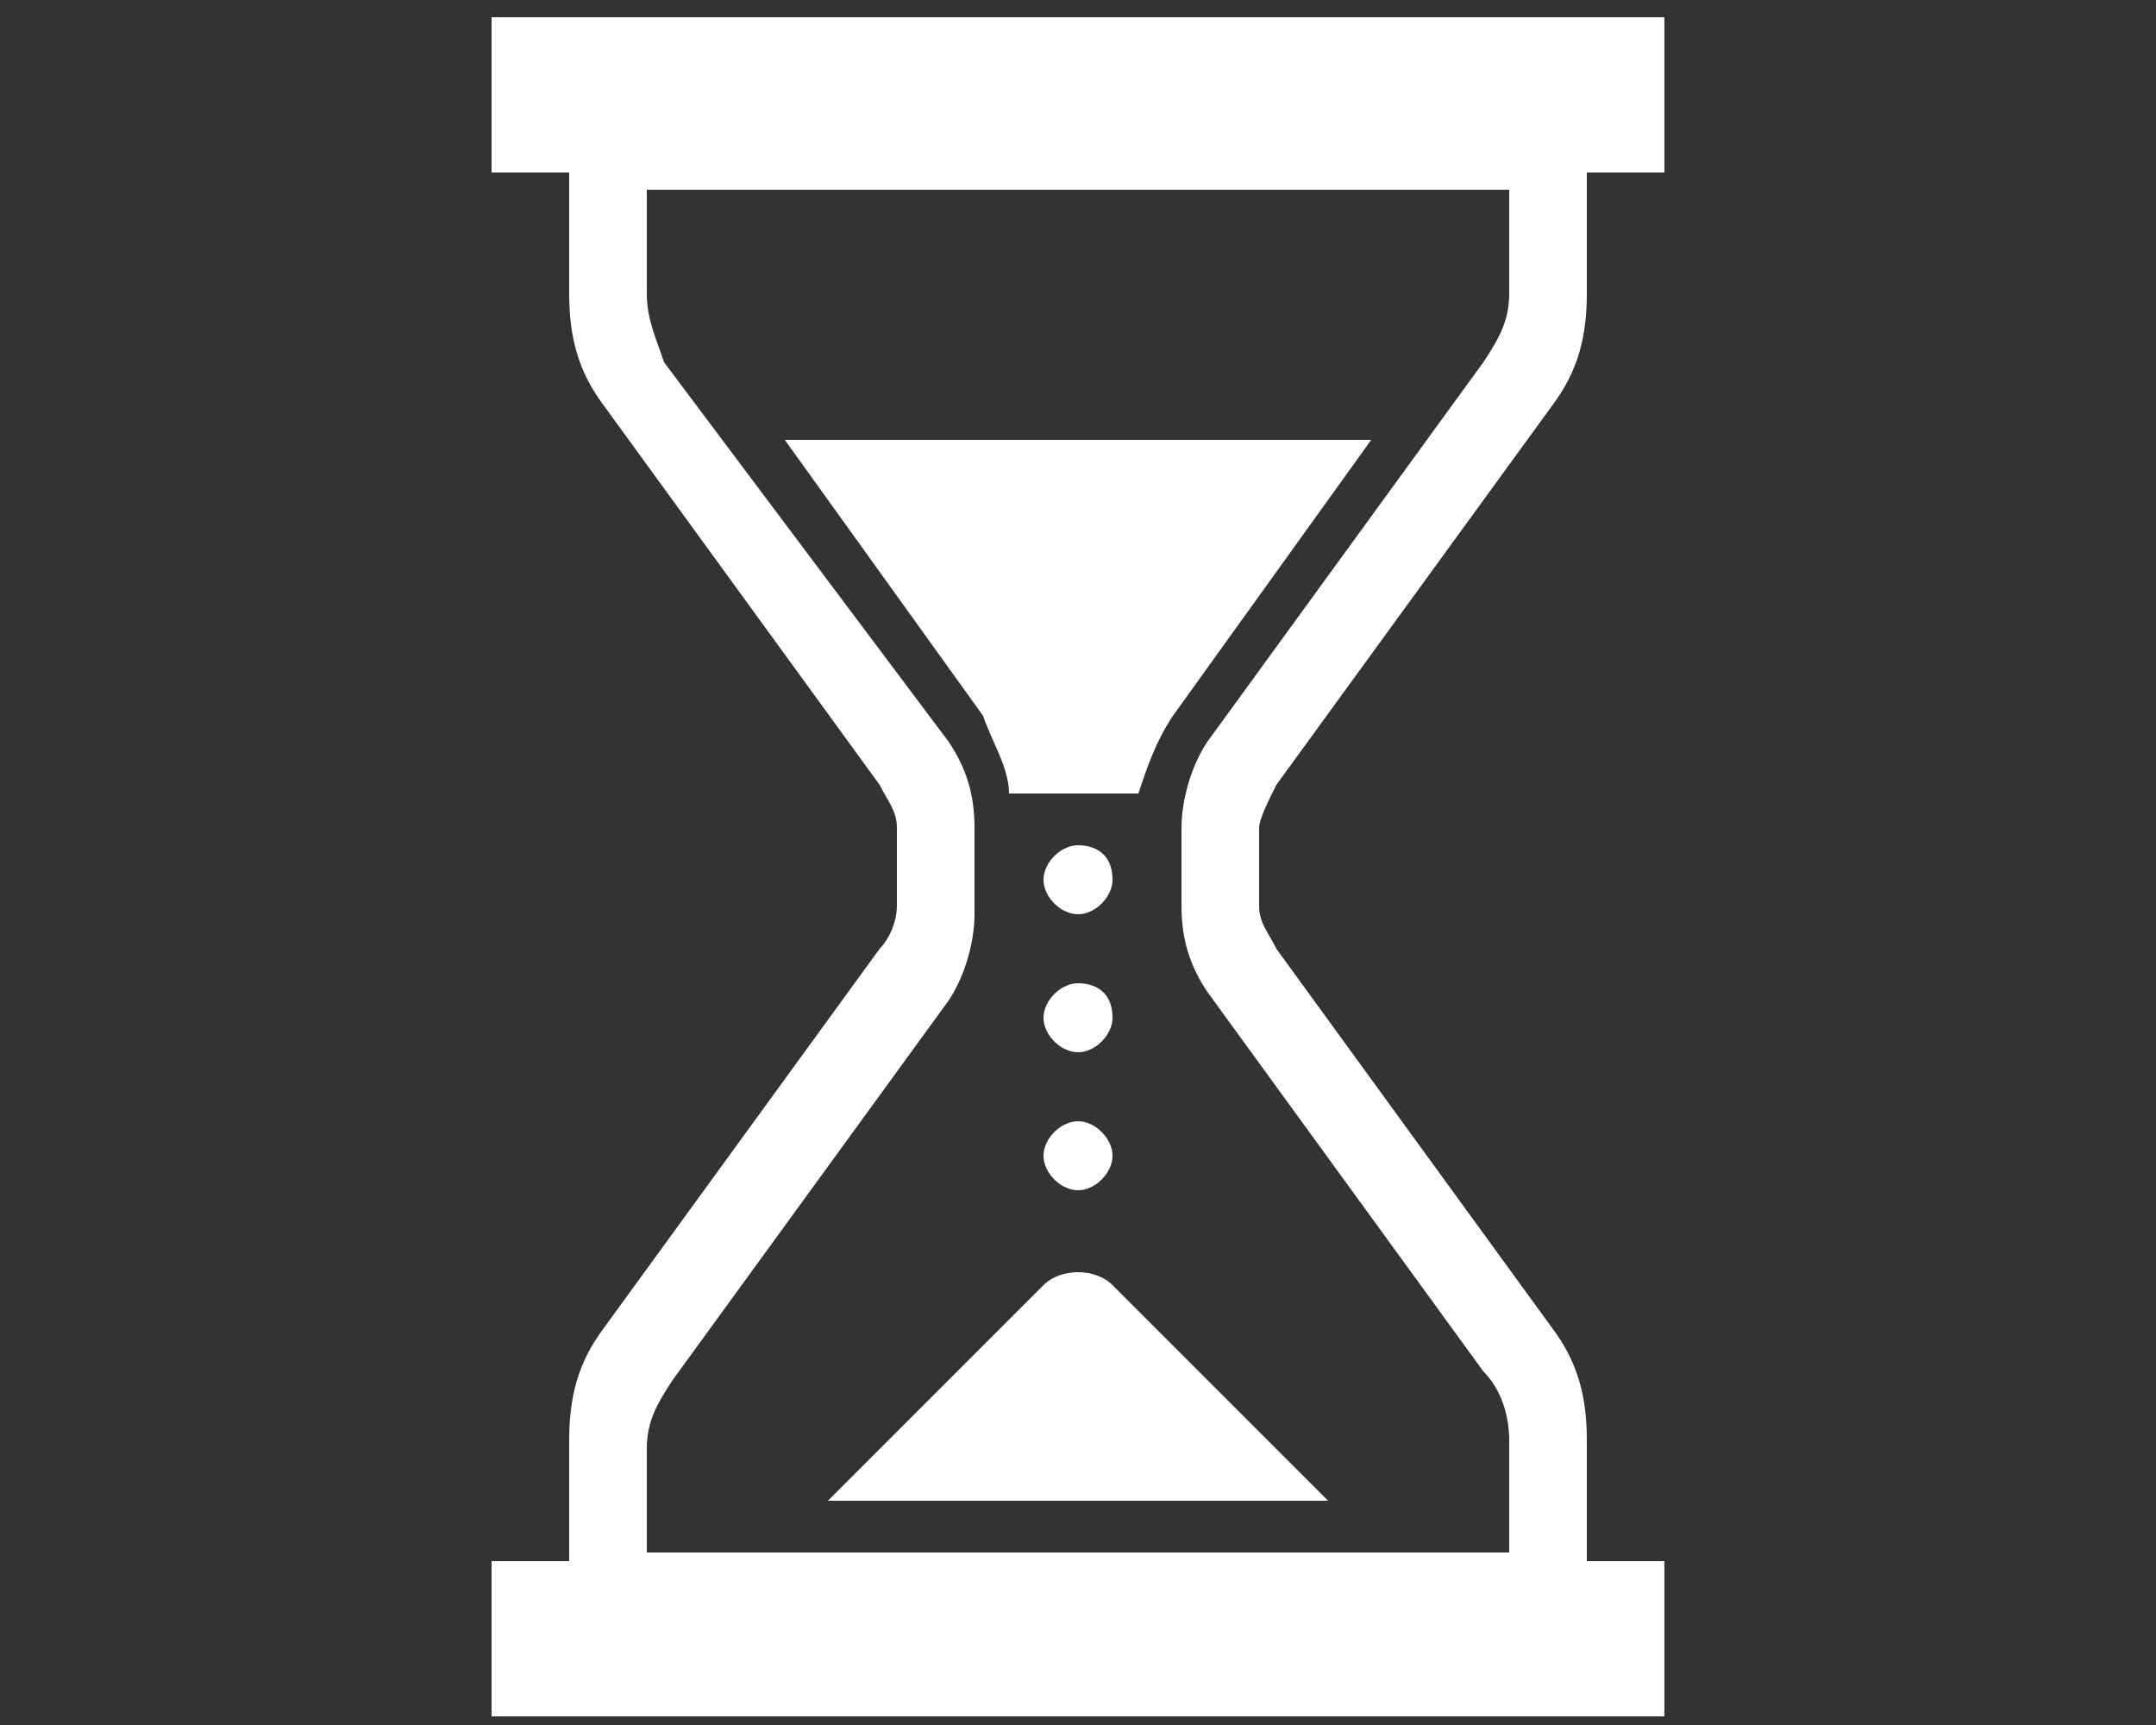
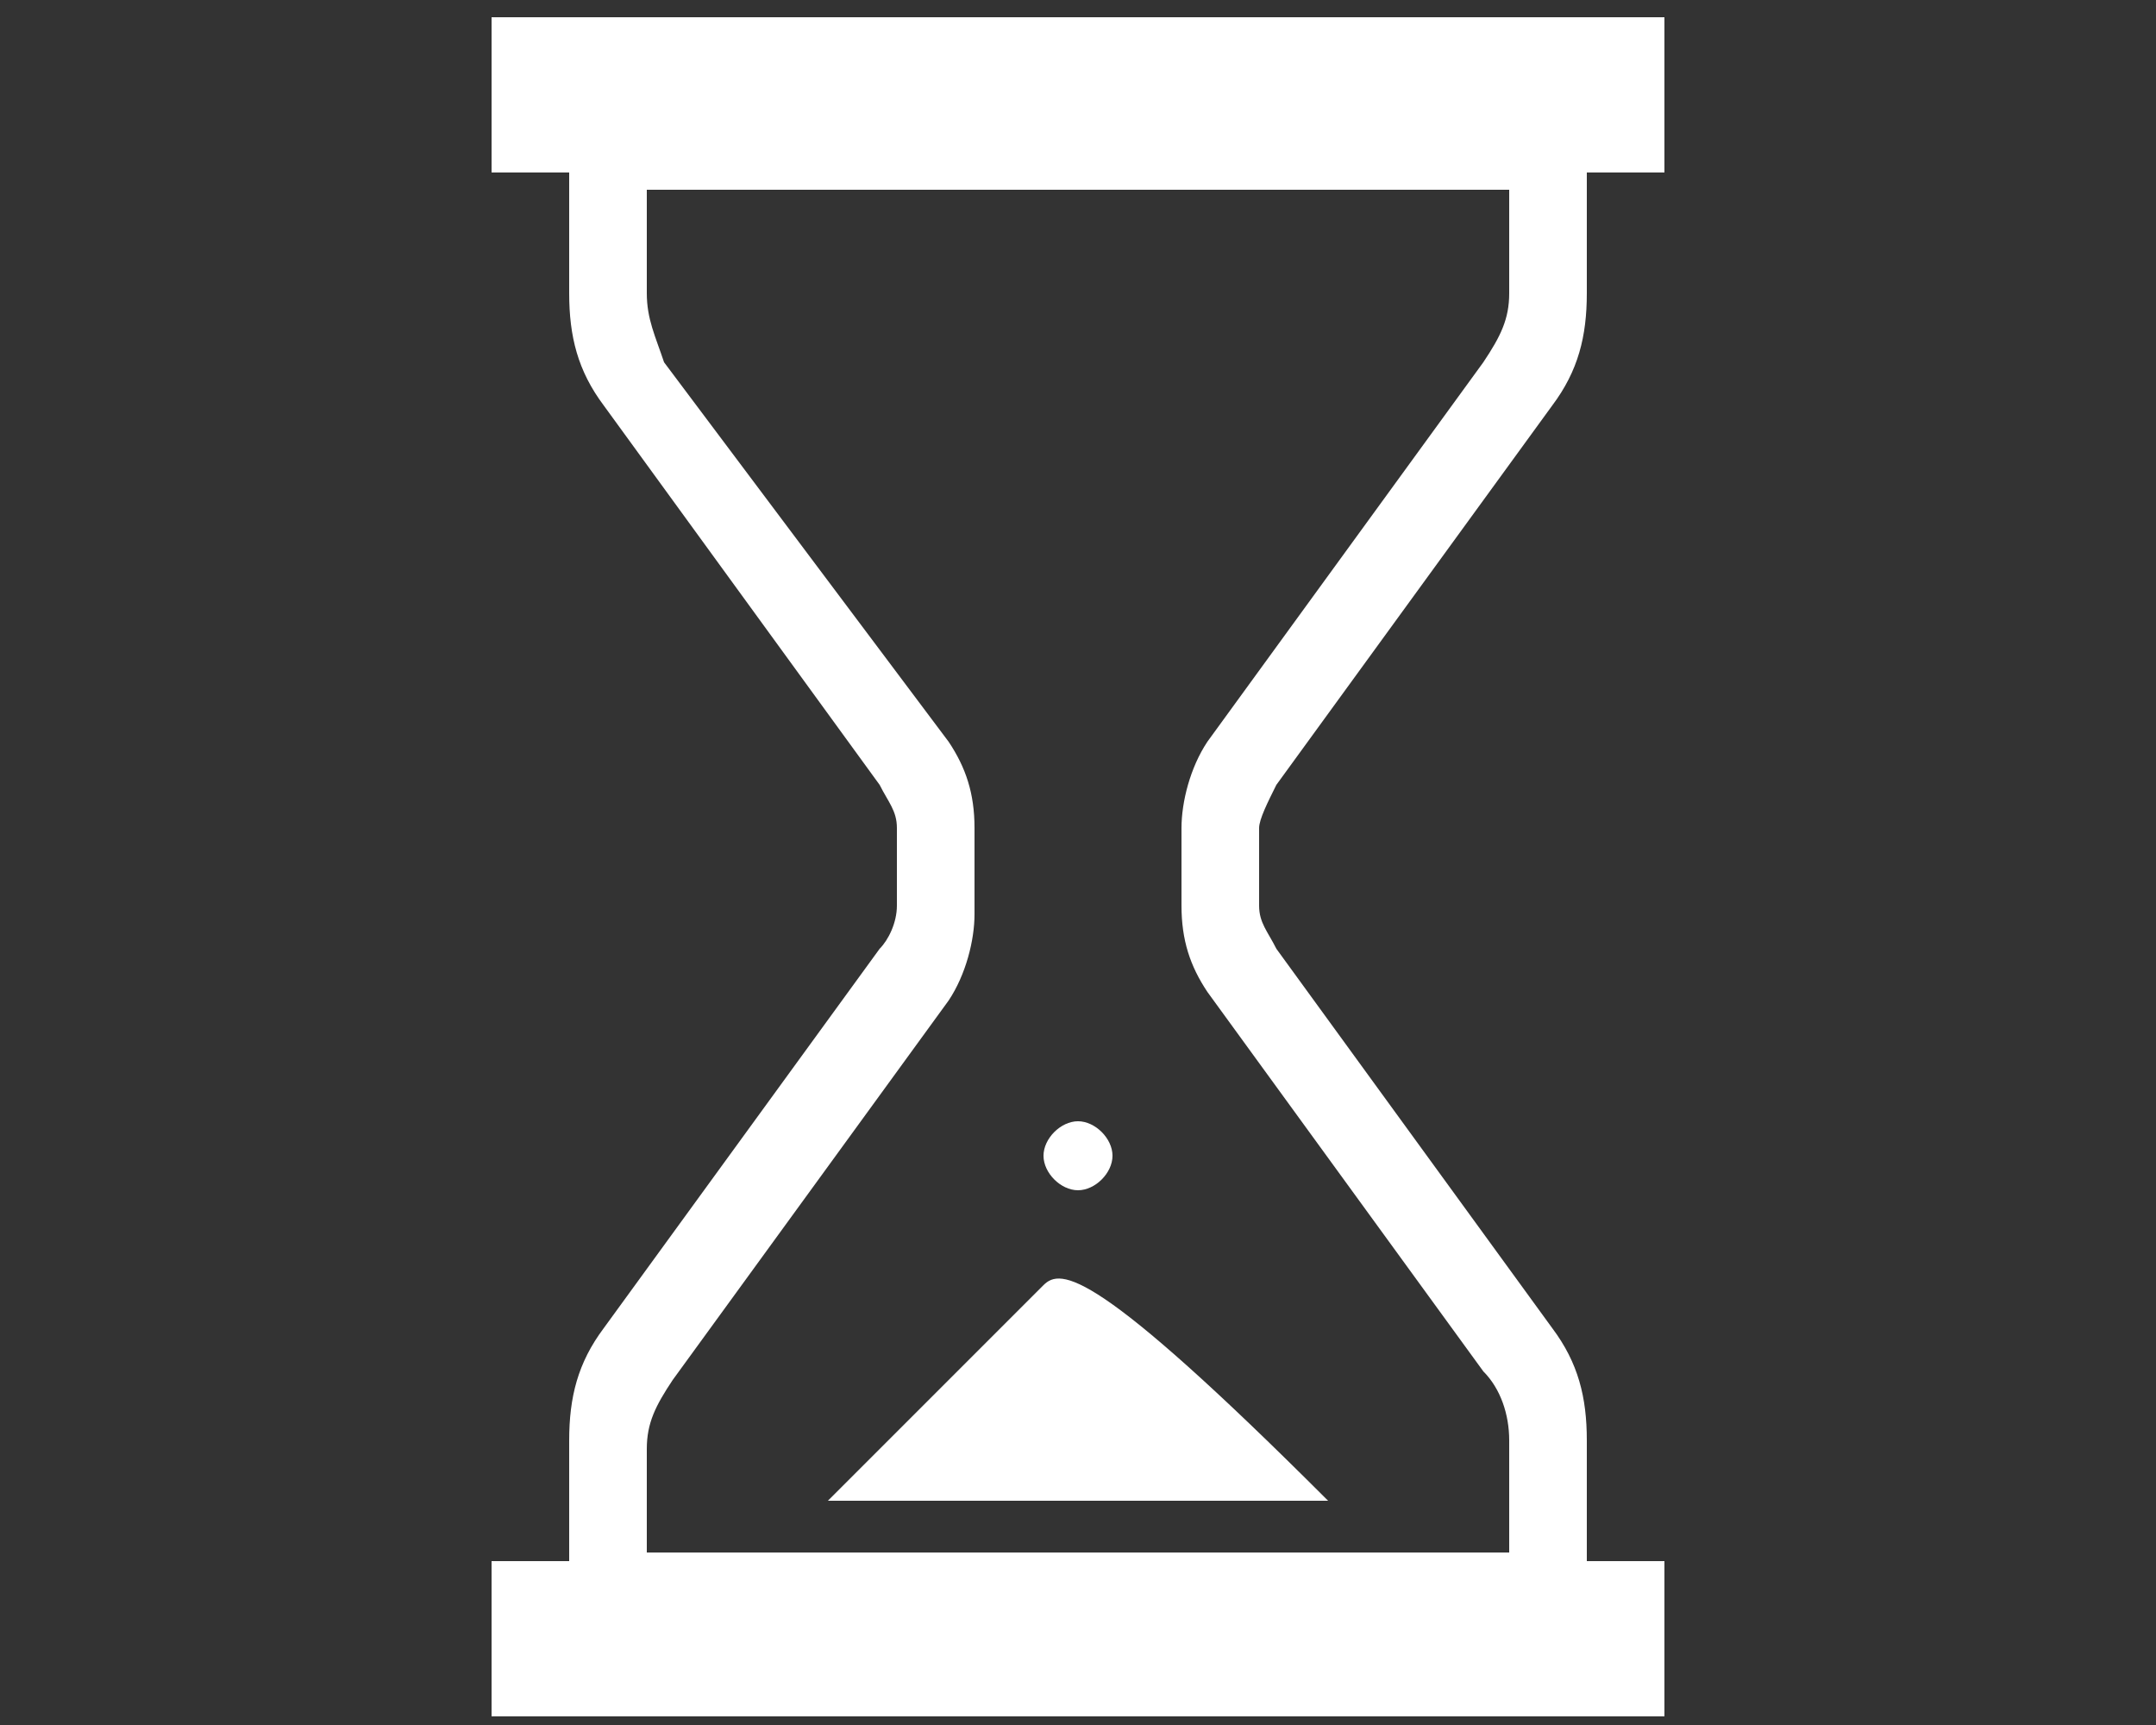
<svg xmlns="http://www.w3.org/2000/svg" version="1.1" id="レイヤー_1" x="0px" y="0px" viewBox="0 0 25 20" style="enable-background:new 0 0 25 20;" xml:space="preserve">
  <rect x="0" y="0" width="25" height="20" fill="#333333" stroke="none" />
  <style type="text/css">
	.st0{fill:#FFFFFF;}
</style>
  <g>
    <path class="st0" d="M14.8,9.1L18,4.7c0.3-0.4,0.4-0.8,0.4-1.3V2h0.9V0.2H5.7V2h0.9v1.4c0,0.5,0.1,0.9,0.4,1.3l3.2,4.4   c0.1,0.2,0.2,0.3,0.2,0.5v0.9c0,0.2-0.1,0.4-0.2,0.5L7,15.4c-0.3,0.4-0.4,0.8-0.4,1.3v1.4H5.7v1.8h13.6v-1.8h-0.9v-1.4   c0-0.5-0.1-0.9-0.4-1.3L14.8,11c-0.1-0.2-0.2-0.3-0.2-0.5V9.6C14.6,9.5,14.7,9.3,14.8,9.1z M17.5,18h-10v-1.2   c0-0.3,0.1-0.5,0.3-0.8l3.2-4.4c0.2-0.3,0.3-0.7,0.3-1V9.6c0-0.4-0.1-0.7-0.3-1L7.7,4.2C7.6,3.9,7.5,3.7,7.5,3.4V2.2h10v1.2   c0,0.3-0.1,0.5-0.3,0.8l-3.2,4.4c-0.2,0.3-0.3,0.7-0.3,1v0.9c0,0.4,0.1,0.7,0.3,1l3.2,4.4c0.2,0.2,0.3,0.5,0.3,0.8L17.5,18L17.5,18   z" />
-     <path class="st0" d="M11.7,9.2h1.5c0.1-0.3,0.2-0.6,0.4-0.9l2.3-3.2H9.1l2.3,3.2C11.5,8.6,11.7,8.9,11.7,9.2z" />
-     <path class="st0" d="M12.1,14.9l-2.5,2.5h5.8l-2.5-2.5C12.7,14.7,12.3,14.7,12.1,14.9z" />
-     <path class="st0" d="M12.5,9.8c-0.2,0-0.4,0.2-0.4,0.4c0,0.2,0.2,0.4,0.4,0.4s0.4-0.2,0.4-0.4C12.9,9.9,12.7,9.8,12.5,9.8z" />
-     <path class="st0" d="M12.5,11.4c-0.2,0-0.4,0.2-0.4,0.4c0,0.2,0.2,0.4,0.4,0.4s0.4-0.2,0.4-0.4C12.9,11.5,12.7,11.4,12.5,11.4z" />
+     <path class="st0" d="M12.1,14.9l-2.5,2.5h5.8C12.7,14.7,12.3,14.7,12.1,14.9z" />
    <path class="st0" d="M12.5,13c-0.2,0-0.4,0.2-0.4,0.4c0,0.2,0.2,0.4,0.4,0.4s0.4-0.2,0.4-0.4C12.9,13.2,12.7,13,12.5,13z" />
  </g>
</svg>